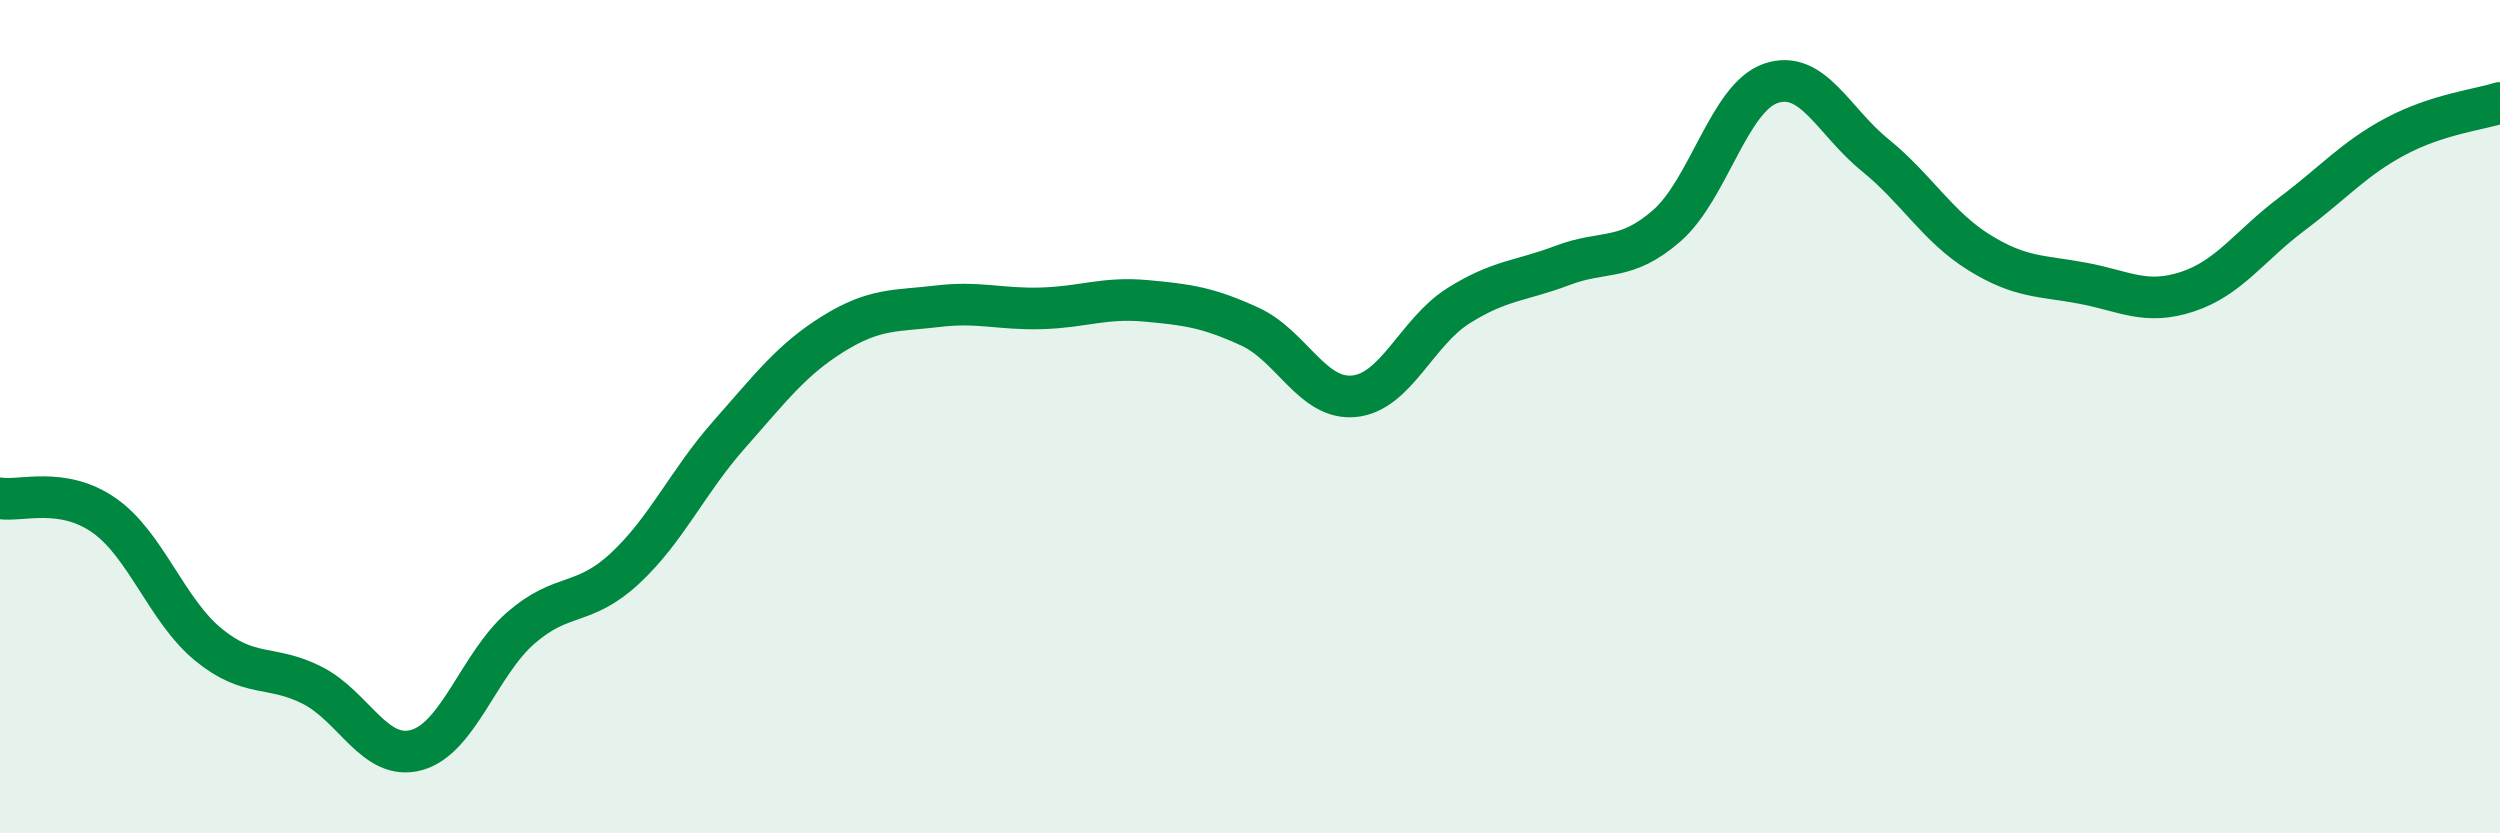
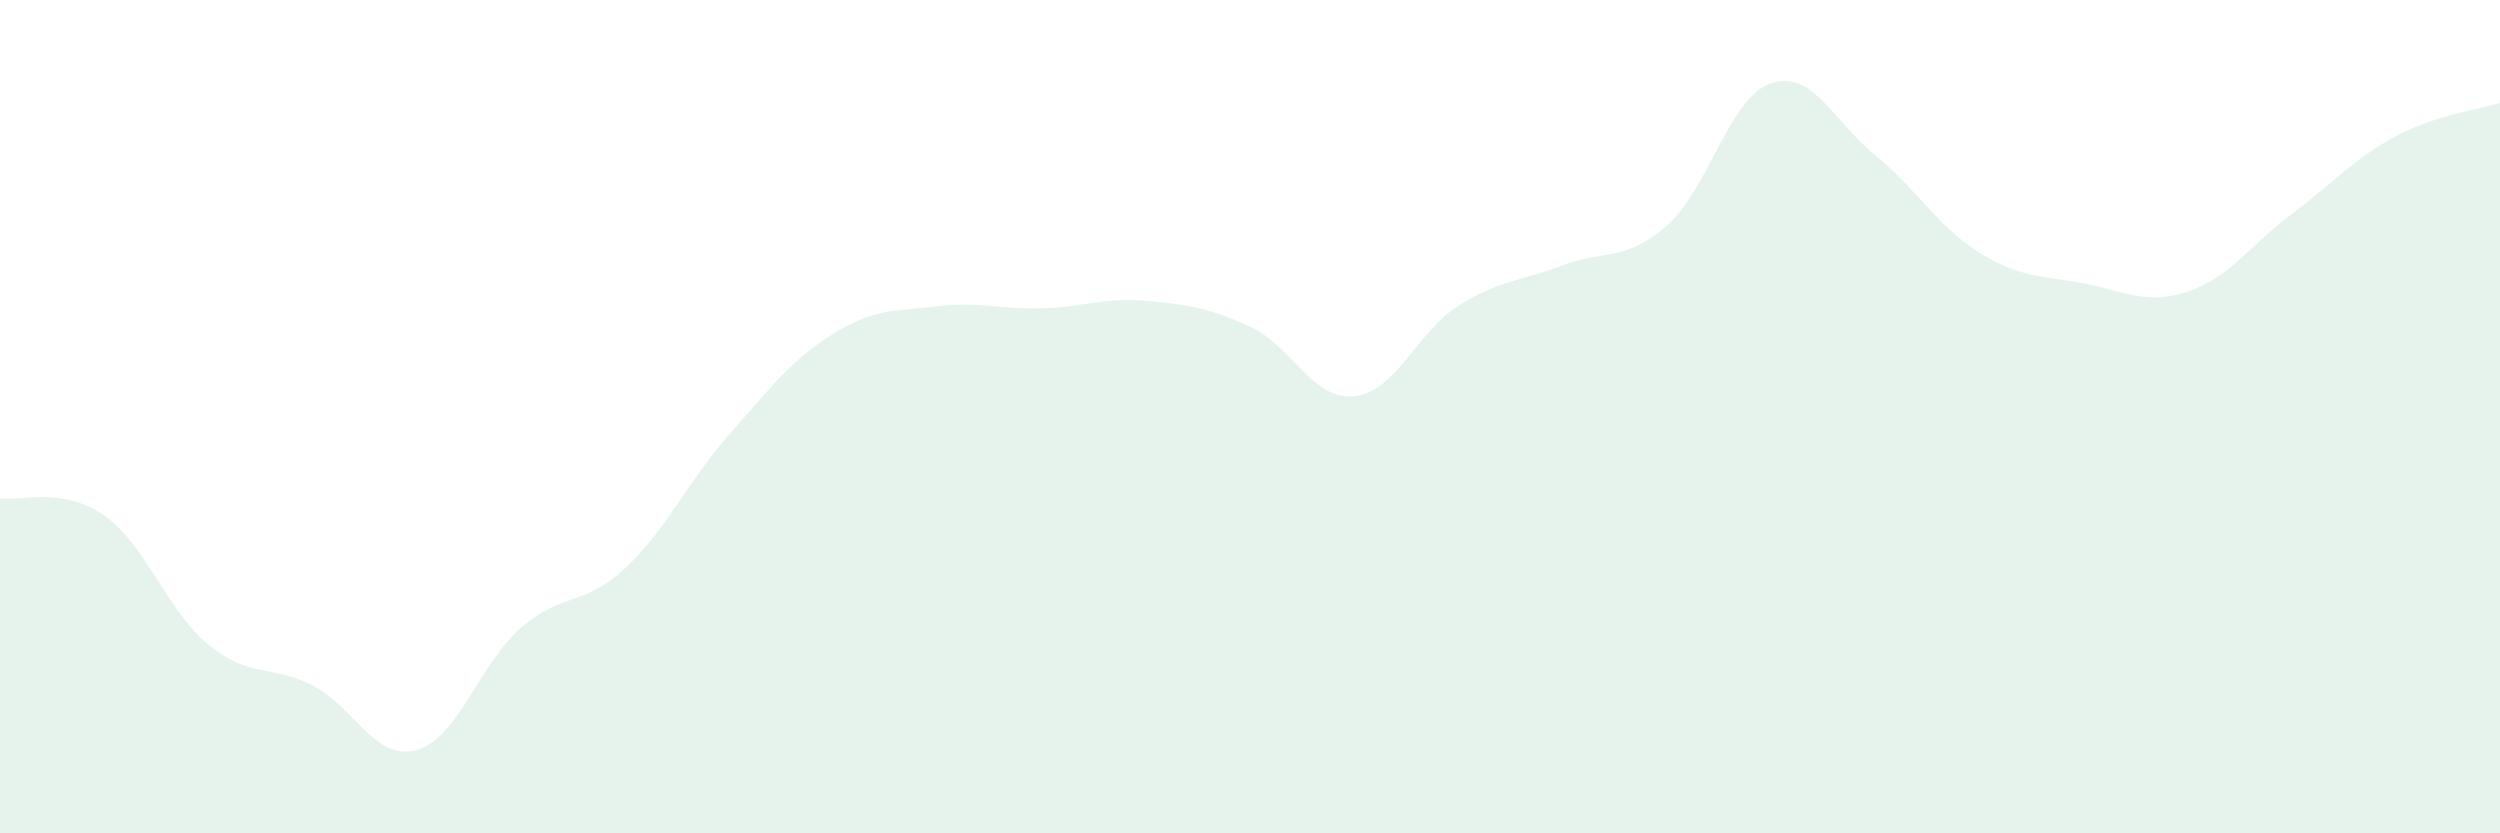
<svg xmlns="http://www.w3.org/2000/svg" width="60" height="20" viewBox="0 0 60 20">
  <path d="M 0,11.96 C 0.5,12.04 1.5,11.67 2.5,12.37 C 3.5,13.07 4,14.65 5,15.47 C 6,16.29 6.5,15.94 7.5,16.45 C 8.5,16.96 9,18.28 10,18 C 11,17.72 11.5,15.94 12.5,15.07 C 13.5,14.2 14,14.57 15,13.64 C 16,12.71 16.5,11.56 17.5,10.43 C 18.5,9.3 19,8.63 20,8.01 C 21,7.39 21.5,7.47 22.5,7.35 C 23.5,7.23 24,7.43 25,7.4 C 26,7.37 26.5,7.13 27.5,7.22 C 28.5,7.31 29,7.38 30,7.84 C 31,8.3 31.5,9.61 32.5,9.51 C 33.5,9.41 34,7.97 35,7.34 C 36,6.71 36.5,6.75 37.5,6.37 C 38.5,5.99 39,6.29 40,5.42 C 41,4.55 41.5,2.34 42.5,2 C 43.5,1.66 44,2.91 45,3.72 C 46,4.53 46.5,5.44 47.5,6.06 C 48.5,6.68 49,6.61 50,6.8 C 51,6.99 51.5,7.33 52.5,7 C 53.5,6.67 54,5.89 55,5.14 C 56,4.39 56.5,3.8 57.5,3.27 C 58.5,2.74 59.5,2.63 60,2.47L60 20L0 20Z" fill="#008740" opacity="0.1" stroke-linecap="round" stroke-linejoin="round" />
-   <path d="M 0,11.96 C 0.5,12.04 1.5,11.67 2.5,12.37 C 3.5,13.07 4,14.65 5,15.47 C 6,16.29 6.5,15.94 7.5,16.45 C 8.5,16.96 9,18.28 10,18 C 11,17.72 11.5,15.94 12.5,15.07 C 13.5,14.2 14,14.57 15,13.64 C 16,12.71 16.5,11.56 17.5,10.43 C 18.5,9.3 19,8.63 20,8.01 C 21,7.39 21.5,7.47 22.5,7.35 C 23.5,7.23 24,7.43 25,7.4 C 26,7.37 26.5,7.13 27.5,7.22 C 28.5,7.31 29,7.38 30,7.84 C 31,8.3 31.5,9.61 32.5,9.51 C 33.5,9.41 34,7.97 35,7.34 C 36,6.71 36.5,6.75 37.5,6.37 C 38.5,5.99 39,6.29 40,5.42 C 41,4.55 41.5,2.34 42.5,2 C 43.5,1.66 44,2.91 45,3.72 C 46,4.53 46.5,5.44 47.5,6.06 C 48.5,6.68 49,6.61 50,6.8 C 51,6.99 51.5,7.33 52.5,7 C 53.5,6.67 54,5.89 55,5.14 C 56,4.39 56.5,3.8 57.5,3.27 C 58.5,2.74 59.5,2.63 60,2.47" stroke="#008740" stroke-width="1" fill="none" stroke-linecap="round" stroke-linejoin="round" />
</svg>